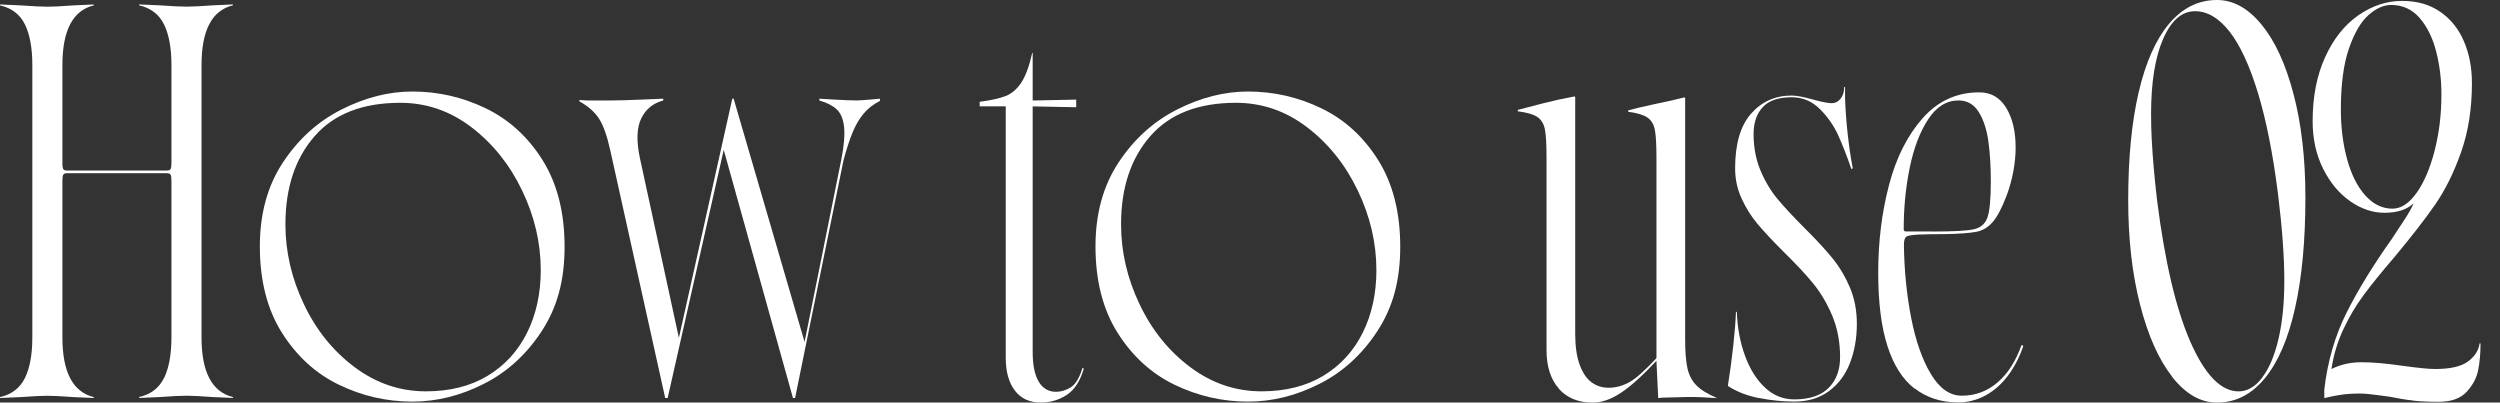
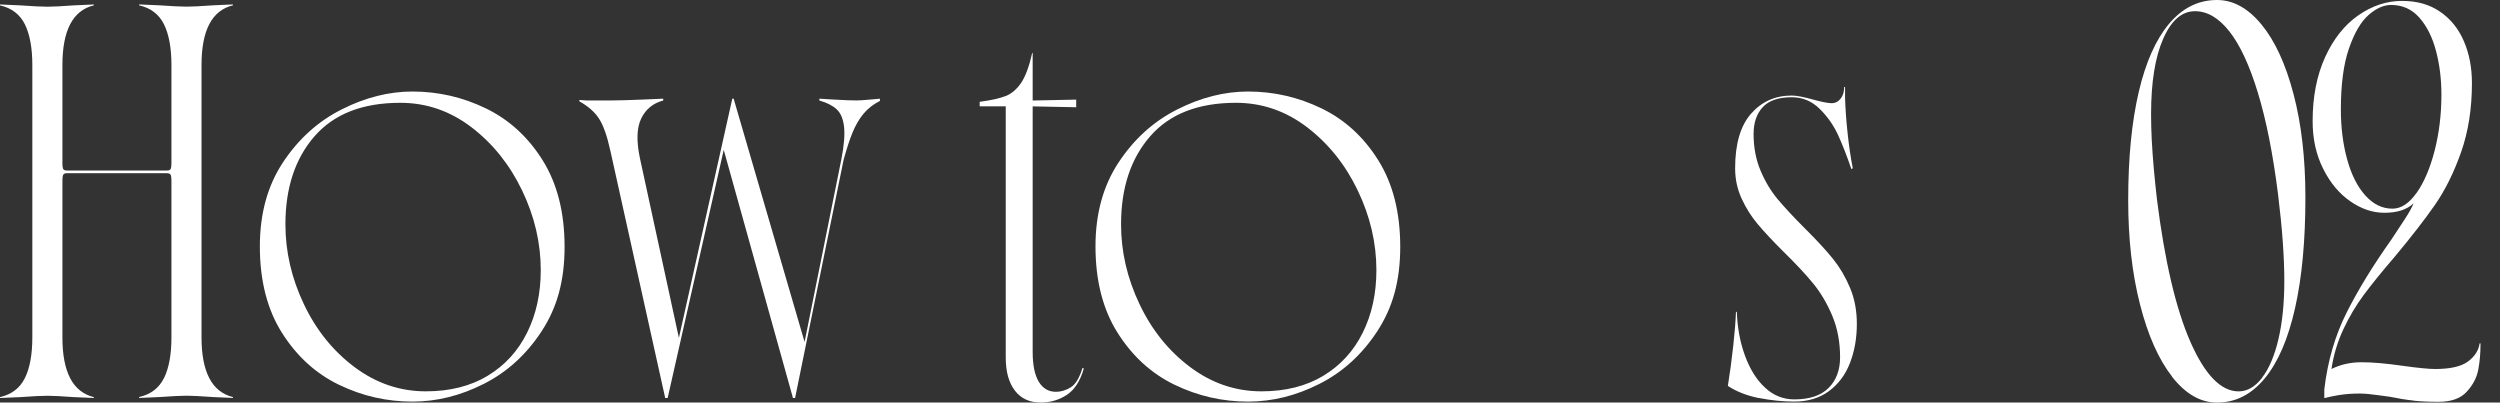
<svg xmlns="http://www.w3.org/2000/svg" width="118" height="19" viewBox="0 0 118 19" fill="none">
  <rect x="0" y="0" width="118" height="19" fill="#333333" stroke="none" />
  <g style="mix-blend-mode:soft-light">
    <path d="M1.176 17.845C1.408 17.372 1.526 16.733 1.526 15.927V3.07C1.526 2.264 1.408 1.625 1.176 1.152C0.943 0.679 0.551 0.38 0 0.253V0.211L0.953 0.253C1.545 0.295 1.976 0.317 2.246 0.317C2.501 0.317 2.917 0.295 3.495 0.253L4.428 0.211V0.253C3.439 0.493 2.946 1.431 2.946 3.07V15.927C2.946 17.566 3.441 18.504 4.428 18.744V18.785L3.495 18.744C2.914 18.702 2.498 18.68 2.246 18.68C1.976 18.68 1.548 18.702 0.953 18.744L0 18.785V18.744C0.551 18.616 0.943 18.317 1.176 17.842V17.845ZM2.944 7.688C2.944 7.816 2.954 7.906 2.976 7.963C2.998 8.019 3.056 8.049 3.154 8.049H7.879C7.977 8.049 8.038 8.022 8.06 7.963C8.082 7.906 8.092 7.813 8.092 7.688V7.625V8.6V8.536C8.092 8.409 8.082 8.318 8.06 8.262C8.038 8.205 7.979 8.176 7.879 8.176H3.157C3.059 8.176 2.998 8.205 2.978 8.262C2.956 8.318 2.946 8.411 2.946 8.536V8.6V7.625V7.688H2.944ZM7.742 17.845C7.974 17.372 8.092 16.733 8.092 15.927V3.07C8.092 2.264 7.974 1.625 7.742 1.152C7.509 0.679 7.117 0.378 6.566 0.251V0.209L7.519 0.251C8.111 0.292 8.542 0.314 8.812 0.314C9.067 0.314 9.483 0.292 10.061 0.251L10.994 0.209V0.251C10.005 0.491 9.512 1.429 9.512 3.067V15.925C9.512 17.563 10.007 18.501 10.994 18.741V18.783L10.061 18.741C9.48 18.7 9.064 18.677 8.812 18.677C8.542 18.677 8.114 18.7 7.519 18.741L6.566 18.783V18.741C7.117 18.614 7.509 18.315 7.742 17.84V17.845Z" fill="white" />
-     <path d="M16.002 18.163C14.907 17.634 14.011 16.818 13.313 15.716C12.615 14.614 12.265 13.252 12.265 11.628C12.265 10.09 12.627 8.768 13.354 7.668C14.082 6.566 15.003 5.733 16.119 5.168C17.234 4.602 18.351 4.32 19.467 4.32C20.682 4.32 21.836 4.585 22.93 5.114C24.025 5.643 24.919 6.458 25.61 7.56C26.3 8.663 26.648 10.024 26.648 11.648C26.648 13.272 26.288 14.528 25.568 15.63C24.848 16.732 23.937 17.562 22.835 18.119C21.733 18.677 20.611 18.956 19.467 18.956C18.253 18.956 17.099 18.692 16.004 18.163H16.002ZM23.014 17.739C23.824 17.252 24.446 16.573 24.877 15.706C25.308 14.839 25.524 13.852 25.524 12.752C25.524 11.467 25.23 10.213 24.645 8.993C24.059 7.771 23.261 6.777 22.252 6.005C21.243 5.236 20.124 4.852 18.894 4.852C17.114 4.852 15.767 5.378 14.848 6.429C13.93 7.482 13.472 8.868 13.472 10.592C13.472 11.878 13.761 13.132 14.341 14.352C14.919 15.574 15.718 16.566 16.734 17.327C17.751 18.089 18.875 18.471 20.102 18.471C21.231 18.471 22.203 18.226 23.014 17.741V17.739Z" fill="white" />
+     <path d="M16.002 18.163C14.907 17.634 14.011 16.818 13.313 15.716C12.615 14.614 12.265 13.252 12.265 11.628C12.265 10.09 12.627 8.768 13.354 7.668C14.082 6.566 15.003 5.733 16.119 5.168C17.234 4.602 18.351 4.32 19.467 4.32C20.682 4.32 21.836 4.585 22.93 5.114C24.025 5.643 24.919 6.458 25.61 7.56C26.3 8.663 26.648 10.024 26.648 11.648C26.648 13.272 26.288 14.528 25.568 15.63C24.848 16.732 23.937 17.562 22.835 18.119C21.733 18.677 20.611 18.956 19.467 18.956C18.253 18.956 17.099 18.692 16.004 18.163H16.002ZM23.014 17.739C23.824 17.252 24.446 16.573 24.877 15.706C25.308 14.839 25.524 13.852 25.524 12.752C25.524 11.467 25.23 10.213 24.645 8.993C24.059 7.771 23.261 6.777 22.252 6.005C21.243 5.236 20.124 4.852 18.894 4.852C17.114 4.852 15.767 5.378 14.848 6.429C13.93 7.482 13.472 8.868 13.472 10.592C13.472 11.878 13.761 13.132 14.341 14.352C14.919 15.574 15.718 16.566 16.734 17.327C17.751 18.089 18.875 18.471 20.102 18.471C21.231 18.471 22.203 18.226 23.014 17.741Z" fill="white" />
    <path d="M31.393 18.765L28.809 7.115C28.654 6.409 28.473 5.9 28.267 5.589C28.062 5.278 27.756 5.011 27.347 4.783V4.719L27.685 4.741H28.892C29.188 4.741 29.661 4.727 30.31 4.7L31.304 4.658V4.744C30.824 4.871 30.479 5.153 30.266 5.591C30.053 6.03 30.033 6.652 30.202 7.455L32.044 15.948L34.564 4.658H34.628L37.976 16.14L39.712 7.519C39.84 6.87 39.881 6.358 39.84 5.983C39.798 5.608 39.68 5.334 39.489 5.158C39.298 4.981 39.026 4.844 38.674 4.744V4.658L39.372 4.7C39.852 4.729 40.204 4.741 40.432 4.741C40.559 4.741 40.77 4.727 41.066 4.7L41.532 4.658V4.764C41.221 4.92 40.964 5.121 40.758 5.368C40.552 5.616 40.381 5.912 40.239 6.257C40.097 6.603 39.957 7.039 39.815 7.56L37.528 18.787H37.422V18.765L34.16 7.073L31.513 18.787H31.385V18.765H31.393Z" fill="white" />
    <path d="M47.904 18.437C47.615 18.062 47.471 17.543 47.471 16.879V5.018H46.241V4.805C46.778 4.734 47.187 4.643 47.471 4.531C47.752 4.418 47.997 4.21 48.2 3.906C48.404 3.603 48.578 3.132 48.72 2.498H48.742V4.744L50.797 4.702V5.062L48.742 5.021V16.607C48.742 17.229 48.837 17.697 49.028 18.015C49.219 18.334 49.491 18.493 49.844 18.493C50.084 18.493 50.316 18.422 50.542 18.28C50.767 18.138 50.951 17.834 51.093 17.369L51.157 17.391C50.987 17.984 50.718 18.4 50.351 18.64C49.983 18.88 49.574 19 49.121 19C48.6 19 48.193 18.814 47.904 18.439V18.437Z" fill="white" />
    <path d="M55.444 18.163C54.35 17.634 53.453 16.818 52.755 15.716C52.057 14.614 51.707 13.252 51.707 11.628C51.707 10.09 52.069 8.768 52.797 7.668C53.524 6.566 54.445 5.733 55.562 5.168C56.676 4.602 57.793 4.32 58.91 4.32C60.124 4.32 61.278 4.585 62.373 5.114C63.468 5.643 64.361 6.458 65.052 7.56C65.743 8.663 66.091 10.024 66.091 11.648C66.091 13.272 65.731 14.528 65.01 15.63C64.29 16.732 63.379 17.562 62.277 18.119C61.175 18.677 60.053 18.956 58.91 18.956C57.695 18.956 56.541 18.692 55.447 18.163H55.444ZM62.456 17.739C63.267 17.252 63.889 16.573 64.32 15.706C64.751 14.839 64.966 13.852 64.966 12.752C64.966 11.467 64.672 10.213 64.087 8.993C63.502 7.771 62.703 6.777 61.694 6.005C60.685 5.236 59.566 4.852 58.337 4.852C56.556 4.852 55.209 5.378 54.291 6.429C53.372 7.482 52.914 8.868 52.914 10.592C52.914 11.878 53.203 13.132 53.784 14.352C54.362 15.574 55.16 16.566 56.177 17.327C57.193 18.089 58.317 18.471 59.544 18.471C60.673 18.471 61.645 18.226 62.456 17.741V17.739Z" fill="white" />
-     <path d="M73.578 18.341C73.189 17.903 72.996 17.295 72.996 16.519V7.433C72.996 6.825 72.971 6.387 72.922 6.12C72.873 5.853 72.755 5.655 72.572 5.527C72.388 5.4 72.077 5.309 71.639 5.253V5.189C72.528 4.949 73.172 4.788 73.566 4.702L74.308 4.553L74.35 4.575V15.76C74.35 16.352 74.421 16.84 74.563 17.222C74.705 17.604 74.891 17.878 75.124 18.047C75.356 18.216 75.621 18.302 75.917 18.302C76.255 18.302 76.581 18.216 76.892 18.047C77.203 17.878 77.634 17.496 78.185 16.904V7.455C78.185 6.848 78.161 6.409 78.112 6.142C78.063 5.875 77.945 5.677 77.761 5.55C77.578 5.422 77.274 5.332 76.85 5.275V5.212C77.09 5.141 77.472 5.05 77.994 4.937L78.883 4.746L79.498 4.597L79.539 4.619V15.995C79.539 16.587 79.574 17.048 79.645 17.371C79.716 17.697 79.853 17.964 80.059 18.177C80.264 18.39 80.578 18.586 81.001 18.77L81.043 18.792C80.477 18.75 80.012 18.73 79.645 18.738C79.277 18.745 78.876 18.755 78.437 18.77L78.268 18.792L78.183 17.033C77.519 17.739 76.958 18.246 76.498 18.547C76.037 18.851 75.596 19.002 75.173 19.002C74.494 19.002 73.963 18.784 73.573 18.346L73.578 18.341Z" fill="white" />
    <path d="M83.017 18.788C82.451 18.675 81.964 18.484 81.555 18.215C81.653 17.607 81.738 16.98 81.809 16.329C81.88 15.68 81.922 15.143 81.937 14.72H81.978C82.005 15.482 82.138 16.18 82.37 16.806C82.603 17.436 82.916 17.933 83.313 18.3C83.707 18.668 84.168 18.851 84.689 18.851C85.409 18.851 85.951 18.67 86.311 18.31C86.671 17.95 86.852 17.468 86.852 16.86C86.852 16.14 86.727 15.486 86.482 14.901C86.235 14.316 85.931 13.804 85.571 13.366C85.211 12.927 84.741 12.428 84.163 11.862C83.654 11.352 83.252 10.924 82.956 10.569C82.659 10.216 82.407 9.817 82.204 9.371C81.998 8.925 81.898 8.45 81.898 7.941C81.898 6.797 82.147 5.94 82.649 5.367C83.151 4.796 83.791 4.51 84.567 4.51C84.792 4.51 85.133 4.573 85.583 4.701C85.992 4.813 86.281 4.87 86.453 4.87C86.624 4.87 86.764 4.799 86.877 4.657C86.989 4.514 87.046 4.331 87.046 4.105H87.087V4.615C87.102 5.124 87.141 5.673 87.205 6.268C87.268 6.863 87.349 7.419 87.45 7.941L87.386 7.982C87.173 7.36 86.962 6.822 86.752 6.361C86.539 5.903 86.25 5.492 85.882 5.132C85.515 4.772 85.076 4.59 84.57 4.59C83.947 4.59 83.492 4.745 83.203 5.056C82.914 5.367 82.769 5.79 82.769 6.327C82.769 6.961 82.88 7.537 83.098 8.053C83.316 8.57 83.585 9.018 83.903 9.398C84.222 9.78 84.655 10.245 85.206 10.796L85.27 10.86C85.806 11.396 86.23 11.859 86.541 12.249C86.852 12.638 87.112 13.086 87.325 13.593C87.538 14.1 87.643 14.666 87.643 15.288C87.643 15.966 87.533 16.584 87.315 17.142C87.097 17.7 86.764 18.141 86.318 18.467C85.872 18.793 85.334 18.954 84.697 18.954C84.146 18.954 83.587 18.898 83.024 18.785L83.017 18.788Z" fill="white" />
-     <path d="M90.367 18.341C89.801 17.903 89.375 17.232 89.086 16.328C88.797 15.424 88.652 14.273 88.652 12.875C88.652 11.405 88.821 10.027 89.162 8.733C89.5 7.44 90.031 6.39 90.751 5.577C91.471 4.766 92.36 4.359 93.421 4.359C93.972 4.359 94.395 4.602 94.692 5.089C94.988 5.577 95.138 6.201 95.138 6.963C95.138 7.315 95.103 7.688 95.032 8.075C94.961 8.464 94.856 8.849 94.714 9.228C94.489 9.821 94.266 10.242 94.048 10.489C93.83 10.737 93.568 10.889 93.264 10.945C92.96 11.001 92.475 11.038 91.814 11.05C91.293 11.05 90.869 11.058 90.543 11.072C90.232 11.087 90.041 11.121 89.97 11.178C89.899 11.234 89.865 11.361 89.865 11.56C89.879 12.745 89.992 13.886 90.203 14.981C90.416 16.076 90.724 16.965 91.136 17.651C91.545 18.336 92.032 18.677 92.598 18.677C93.232 18.677 93.795 18.469 94.283 18.052C94.77 17.636 95.147 17.046 95.417 16.284L95.502 16.326C95.319 16.862 95.074 17.332 94.773 17.734C94.469 18.136 94.116 18.447 93.715 18.665C93.313 18.882 92.884 18.993 92.434 18.993C91.628 18.993 90.945 18.775 90.379 18.336L90.367 18.341ZM91.256 10.928C92.201 10.928 92.838 10.893 93.161 10.822C93.487 10.752 93.702 10.565 93.808 10.262C93.913 9.958 93.967 9.397 93.967 8.577C93.967 7.857 93.928 7.217 93.849 6.659C93.771 6.101 93.619 5.643 93.394 5.283C93.168 4.923 92.85 4.741 92.441 4.741C91.875 4.741 91.4 5.038 91.011 5.63C90.621 6.223 90.332 6.982 90.141 7.908C89.95 8.834 89.855 9.804 89.855 10.82C89.855 10.891 89.889 10.925 89.96 10.925H91.253L91.256 10.928Z" fill="white" />
    <path d="M102.526 17.78C101.891 16.97 101.384 15.836 101.012 14.381C100.637 12.926 100.451 11.28 100.451 9.446C100.451 7.455 100.618 5.753 100.948 4.342C101.279 2.929 101.761 1.854 102.388 1.112C103.018 0.37 103.77 0 104.644 0C105.406 0 106.106 0.385 106.74 1.154C107.375 1.923 107.882 3.017 108.254 4.438C108.629 5.856 108.815 7.484 108.815 9.321C108.815 11.354 108.653 13.095 108.327 14.543C108.002 15.99 107.527 17.095 106.897 17.859C106.268 18.62 105.516 19.002 104.642 19.002C103.865 19.002 103.16 18.596 102.523 17.785L102.526 17.78ZM106.772 17.824C107.103 17.393 107.362 16.784 107.546 15.992C107.73 15.201 107.82 14.29 107.82 13.259C107.82 12.145 107.723 10.781 107.524 9.172C107.284 7.266 106.966 5.667 106.571 4.374C106.177 3.081 105.727 2.118 105.227 1.482C104.725 0.847 104.186 0.529 103.606 0.529C102.984 0.529 102.484 0.962 102.102 1.832C101.72 2.701 101.531 3.884 101.531 5.381C101.531 5.775 101.541 6.186 101.563 6.61C101.585 7.034 101.617 7.482 101.659 7.955C101.7 8.427 101.752 8.912 101.808 9.407C102.175 12.331 102.702 14.572 103.385 16.132C104.071 17.692 104.828 18.473 105.663 18.473C106.072 18.473 106.444 18.258 106.775 17.827L106.772 17.824Z" fill="white" />
    <path d="M113.912 18.906C113.579 18.872 113.209 18.81 112.8 18.727C112.404 18.671 112.076 18.629 111.816 18.6C111.554 18.57 111.25 18.568 110.905 18.59C110.56 18.612 110.16 18.678 109.707 18.791V18.389C109.862 17.047 110.217 15.832 110.765 14.745C111.314 13.657 112.022 12.506 112.884 11.292C113.109 10.954 113.322 10.63 113.518 10.327C113.716 10.023 113.849 9.781 113.92 9.597C113.609 9.893 113.151 10.043 112.543 10.043C111.992 10.043 111.456 9.864 110.934 9.501C110.413 9.141 109.984 8.629 109.653 7.966C109.32 7.302 109.156 6.555 109.156 5.72C109.156 4.562 109.355 3.553 109.749 2.69C110.143 1.828 110.667 1.172 111.316 0.721C111.965 0.271 112.651 0.043 113.371 0.043C114.091 0.043 114.676 0.212 115.171 0.552C115.666 0.89 116.041 1.353 116.293 1.941C116.548 2.526 116.675 3.188 116.675 3.922C116.675 5.122 116.506 6.207 116.166 7.175C115.825 8.142 115.414 8.975 114.926 9.675C114.439 10.376 113.8 11.196 113.009 12.144C112.401 12.849 111.919 13.447 111.559 13.934C111.199 14.421 110.88 14.958 110.606 15.543C110.332 16.129 110.143 16.756 110.045 17.417C110.469 17.206 110.942 17.098 111.463 17.098C111.985 17.098 112.636 17.155 113.413 17.267C114.118 17.365 114.628 17.417 114.939 17.417C115.659 17.417 116.178 17.297 116.496 17.057C116.815 16.817 116.993 16.535 117.037 16.209H117.079V16.273C117.079 16.682 117.045 17.074 116.974 17.449C116.903 17.823 116.724 18.169 116.432 18.487C116.143 18.805 115.703 18.965 115.108 18.965C114.642 18.965 114.243 18.948 113.91 18.911L113.912 18.906ZM114.069 9.097C114.422 8.595 114.703 7.931 114.916 7.106C115.127 6.281 115.235 5.402 115.235 4.468C115.235 3.734 115.149 3.046 114.98 2.404C114.811 1.762 114.549 1.238 114.196 0.836C113.844 0.435 113.398 0.234 112.862 0.234C112.509 0.234 112.151 0.393 111.791 0.712C111.431 1.03 111.125 1.556 110.871 2.289C110.616 3.023 110.489 3.984 110.489 5.169C110.489 6.016 110.587 6.8 110.785 7.52C110.983 8.24 111.267 8.808 111.642 9.225C112.017 9.641 112.443 9.849 112.923 9.849C113.332 9.849 113.714 9.599 114.067 9.097H114.069Z" fill="white" />
  </g>
</svg>